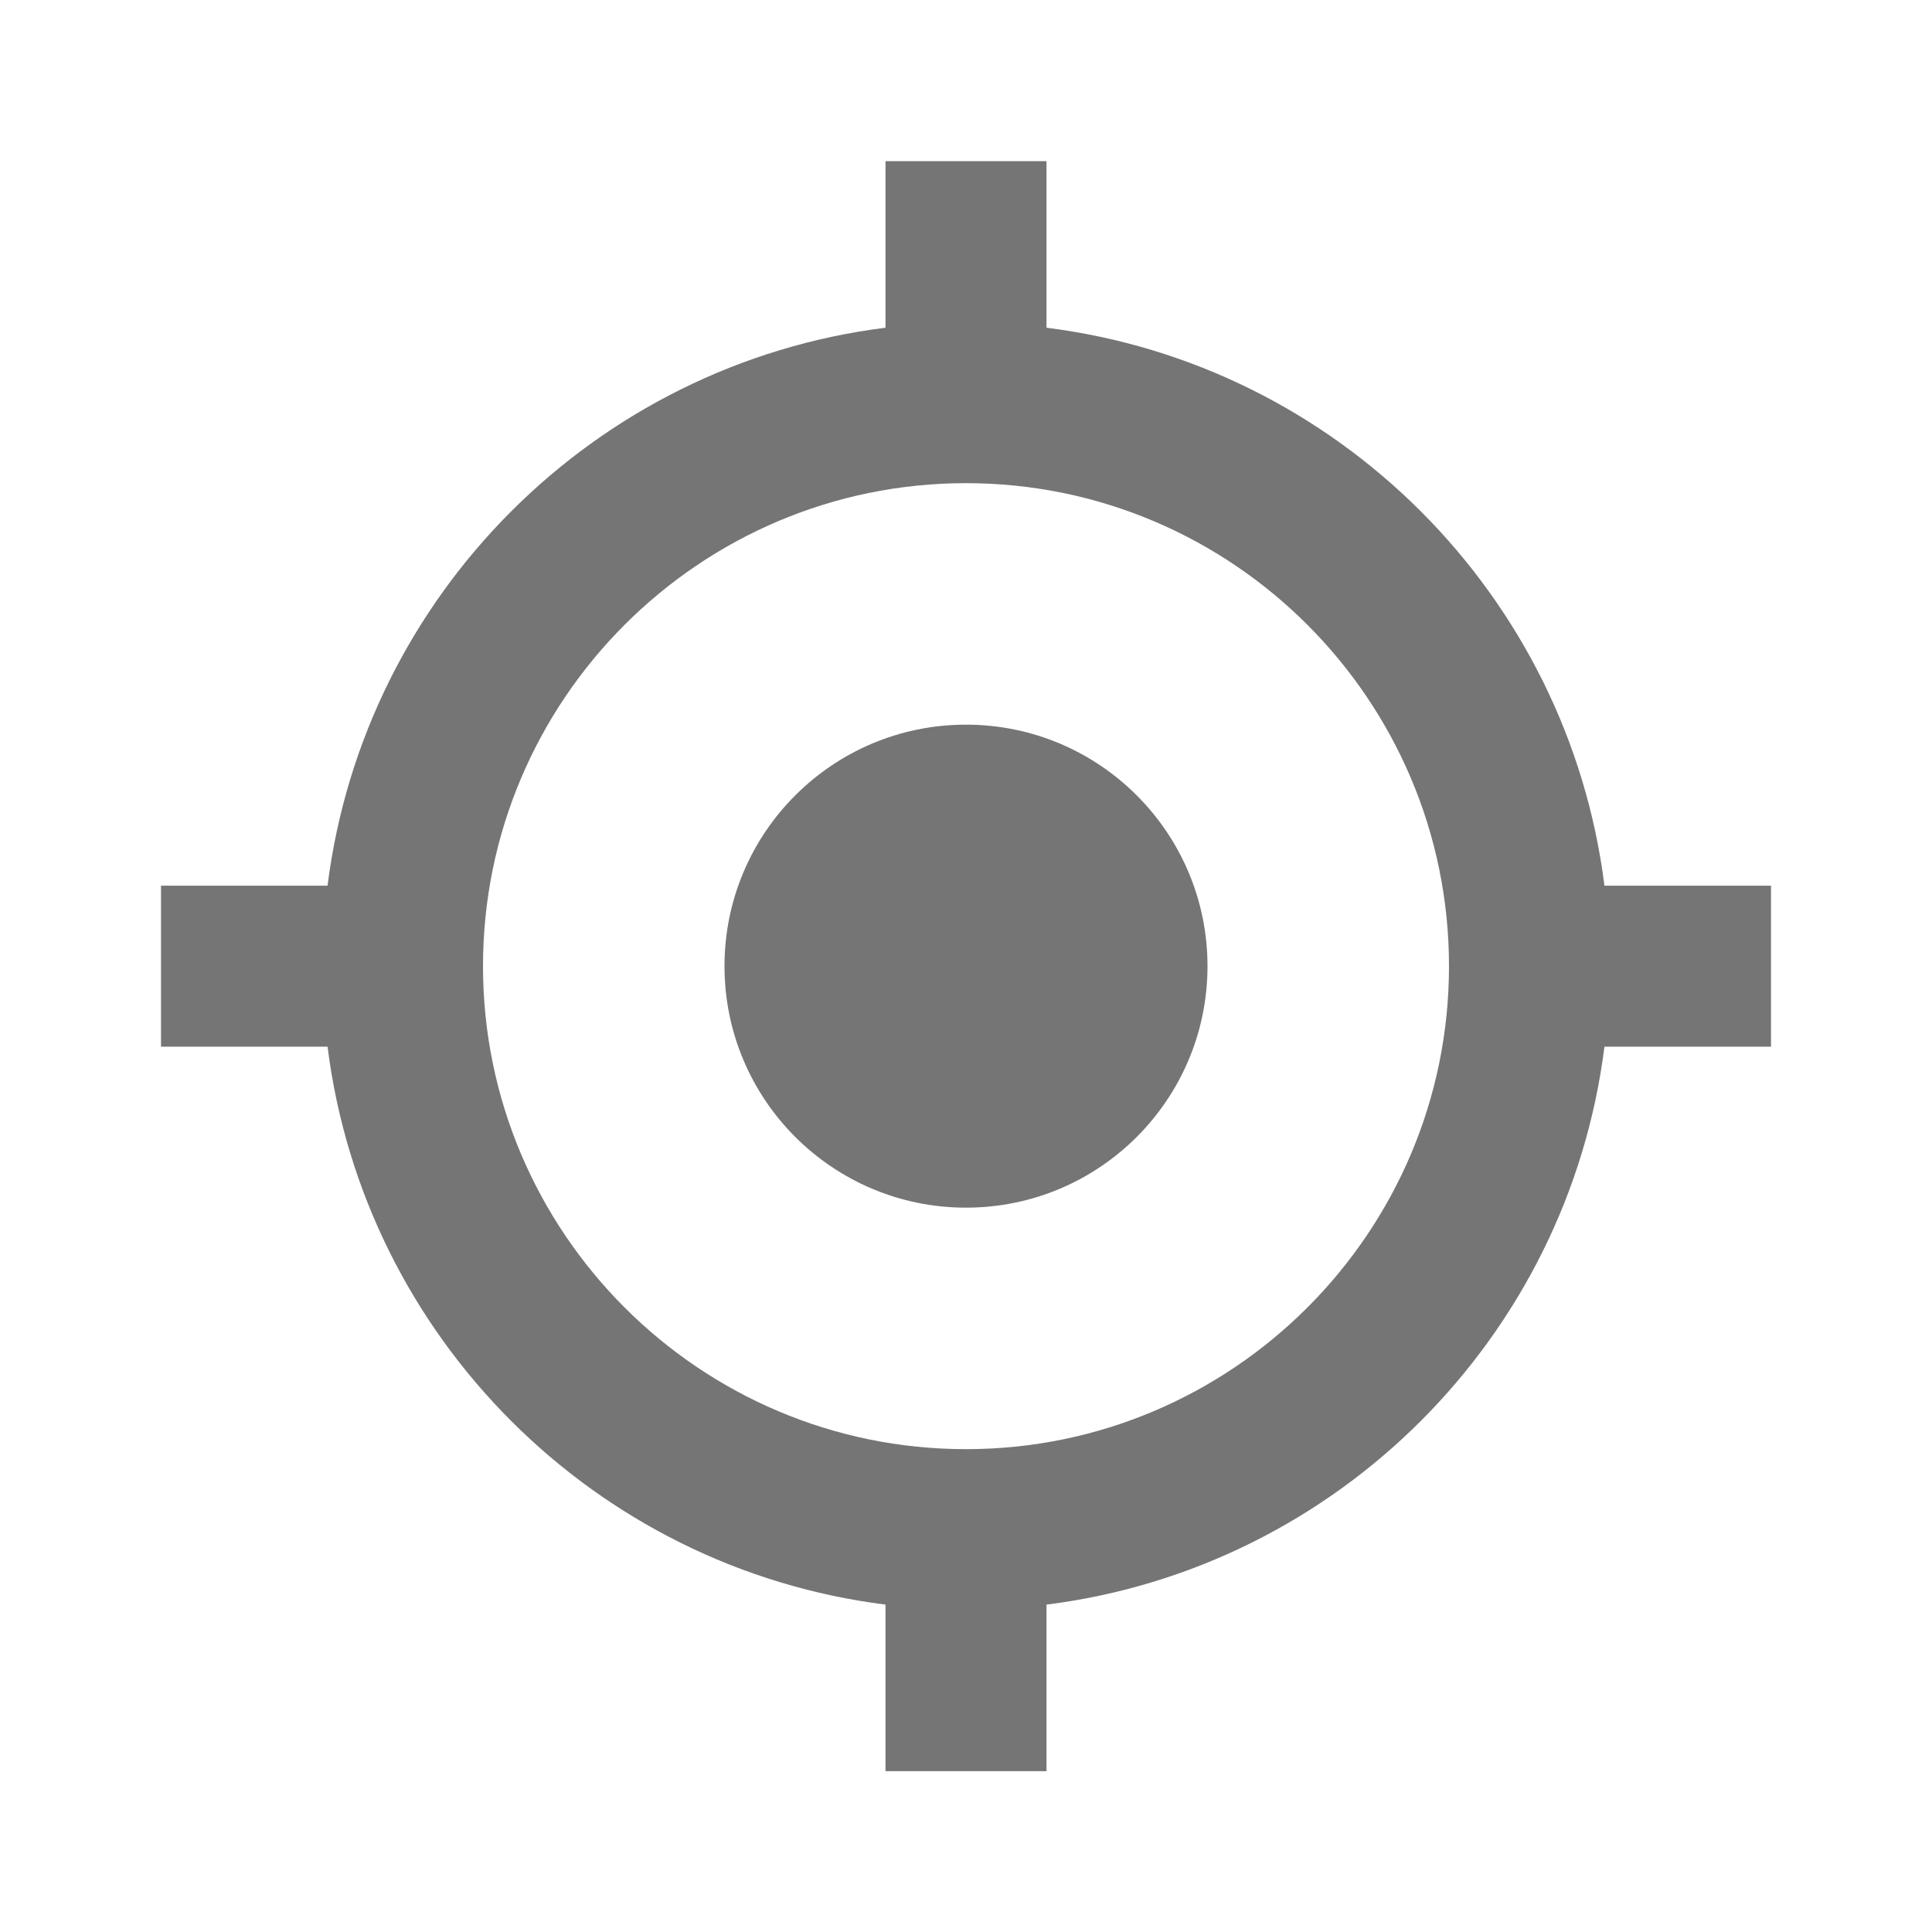
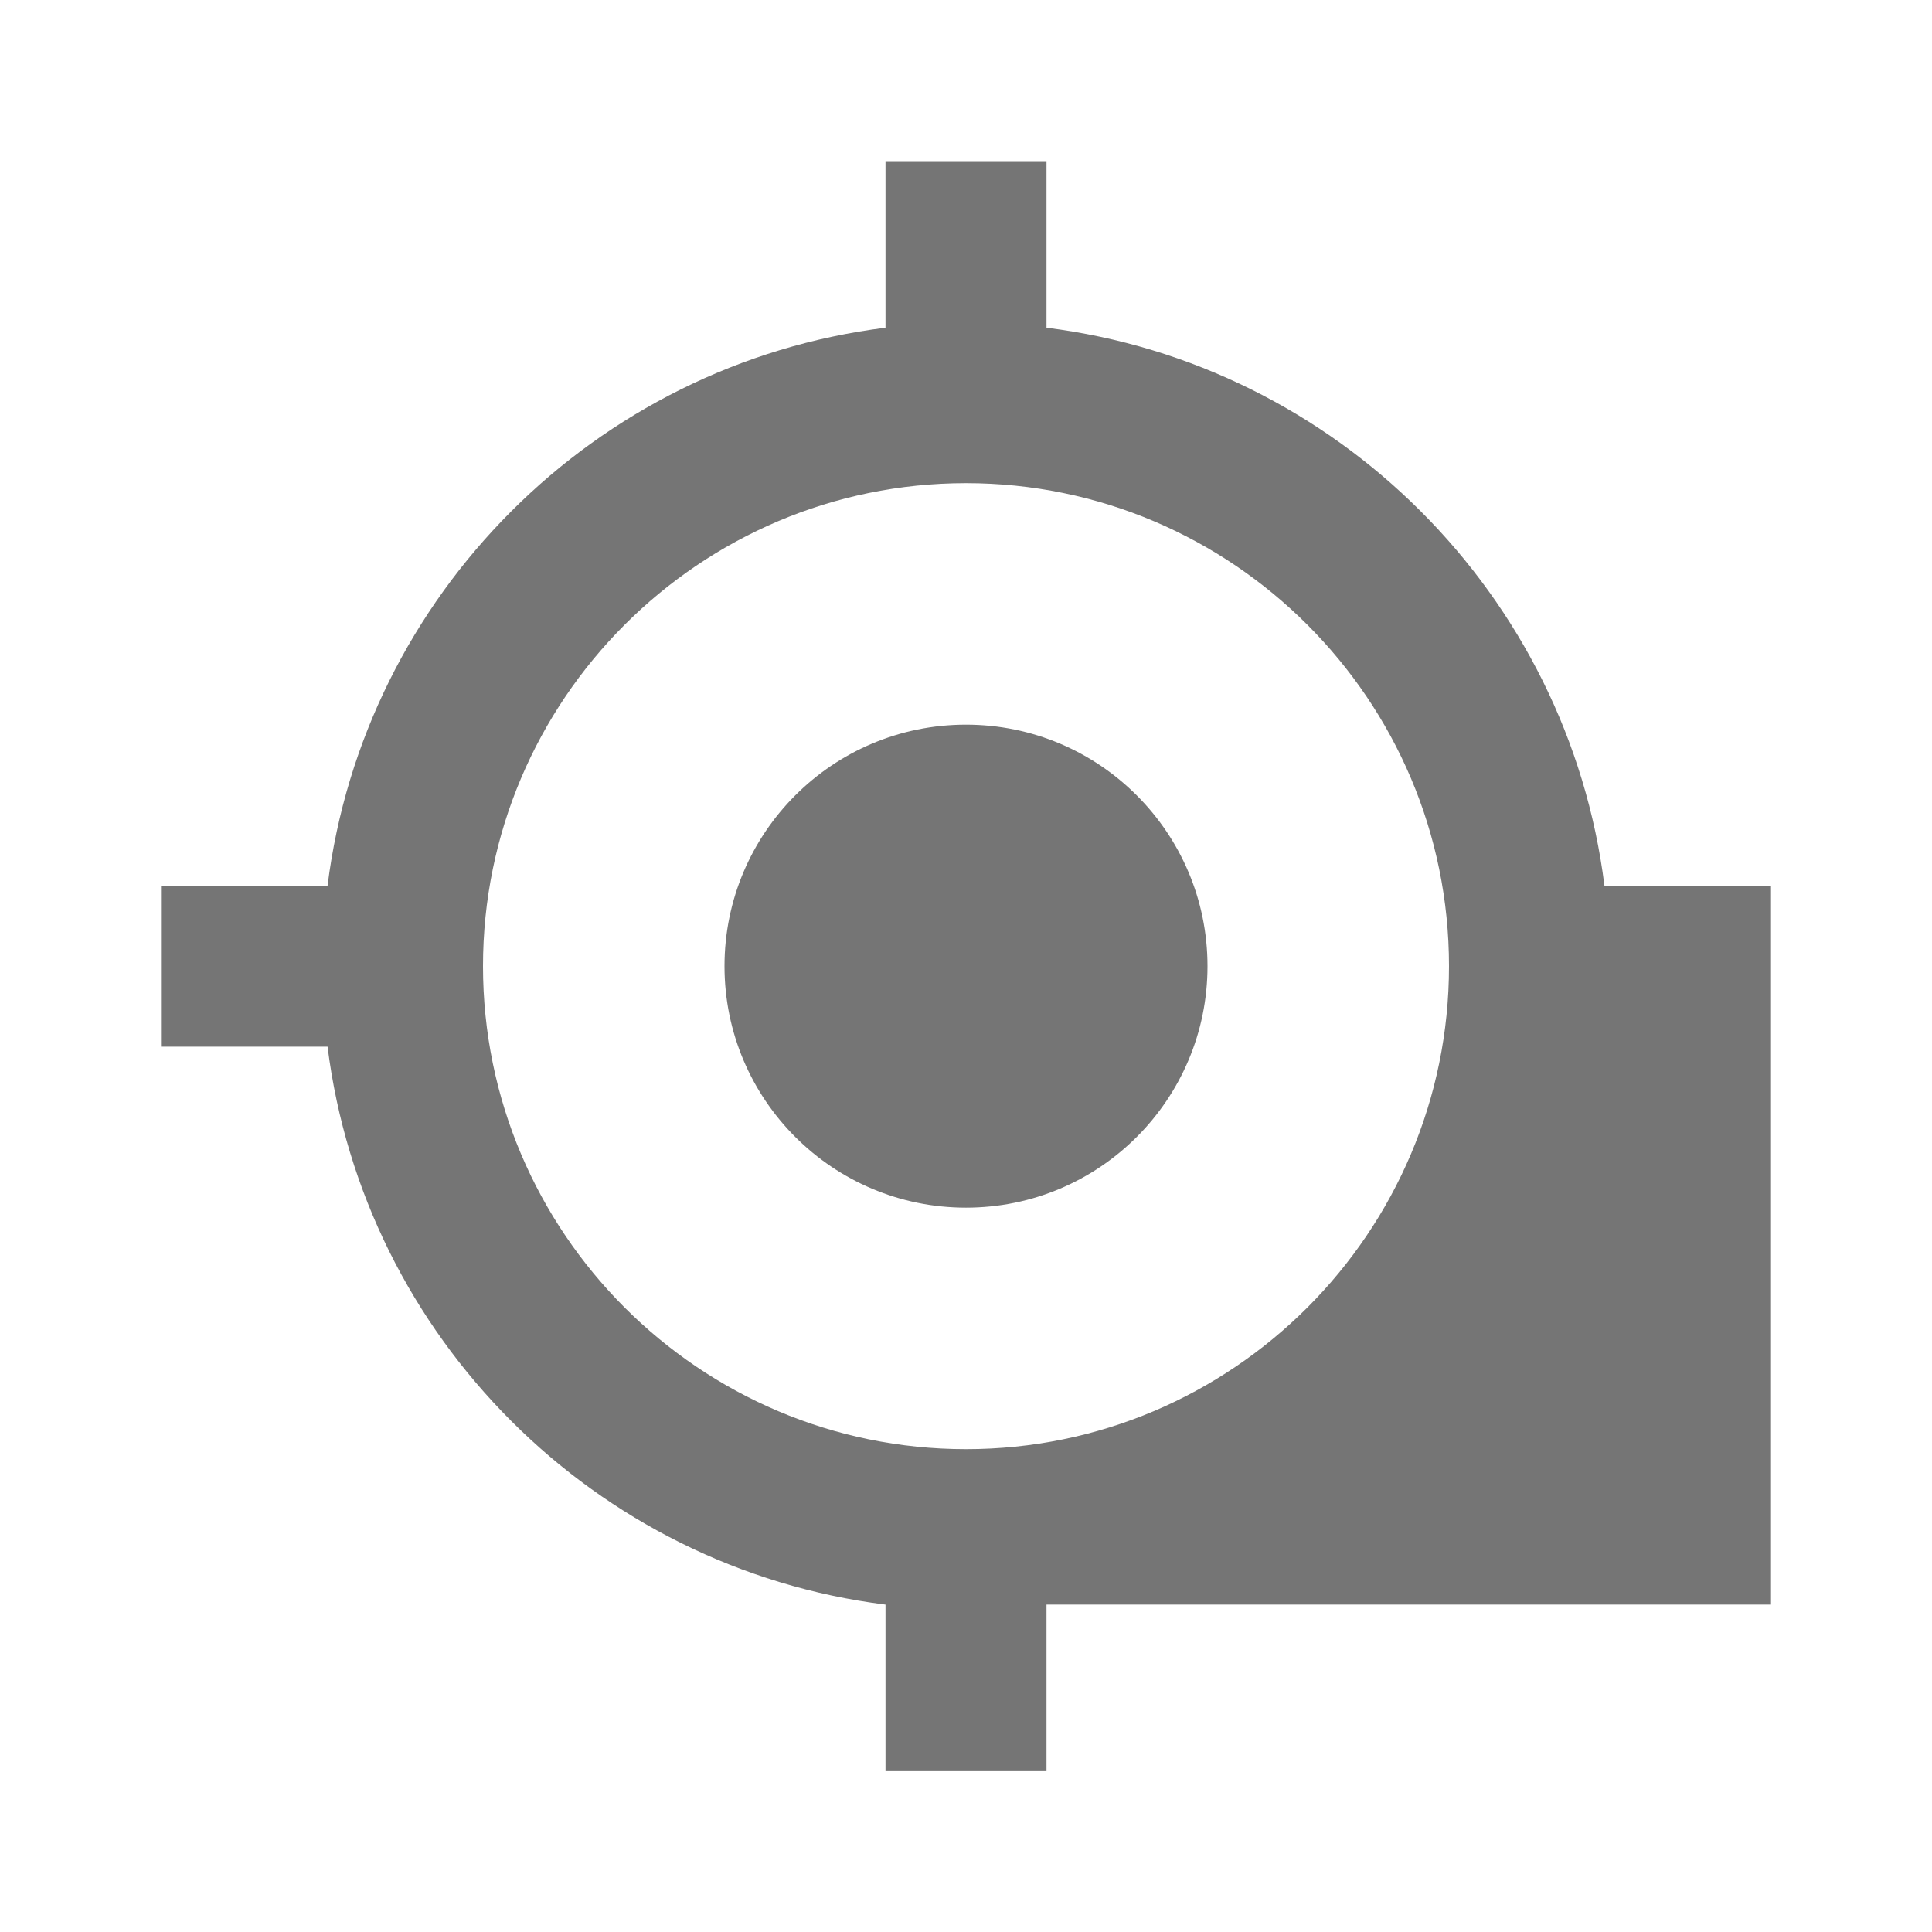
<svg xmlns="http://www.w3.org/2000/svg" version="1.1" x="0px" y="0px" width="24px" height="24.002px" viewBox="0 0 24 24.002" enable-background="new 0 0 24 24.002" xml:space="preserve">
  <g id="Frames-24px">
-     <rect y="0" fill="none" width="24" height="24.002" />
-     <rect y="0" fill="none" width="24" height="24.002" />
-   </g>
+     </g>
  <g id="Outline">
    <g>
      <circle fill="#757575" cx="12" cy="12.002" r="3" />
-       <path fill="#757575" d="M22,11.002h-2.069C19.477,7.39,16.612,4.524,13,4.071V2.002h-2v2.069C7.389,4.524,4.523,7.39,4.069,11.002    H2v2h2.069c0.454,3.612,3.319,6.477,6.931,6.931v2.069h2v-2.069c3.612-0.454,6.477-3.319,6.931-6.931H22V11.002z M12,18.002    c-3.309,0-6-2.692-6-6s2.691-6,6-6s6,2.692,6,6S15.309,18.002,12,18.002z" />
+       <path fill="#757575" d="M22,11.002h-2.069C19.477,7.39,16.612,4.524,13,4.071V2.002h-2v2.069C7.389,4.524,4.523,7.39,4.069,11.002    H2v2h2.069c0.454,3.612,3.319,6.477,6.931,6.931v2.069h2v-2.069H22V11.002z M12,18.002    c-3.309,0-6-2.692-6-6s2.691-6,6-6s6,2.692,6,6S15.309,18.002,12,18.002z" />
    </g>
  </g>
</svg>